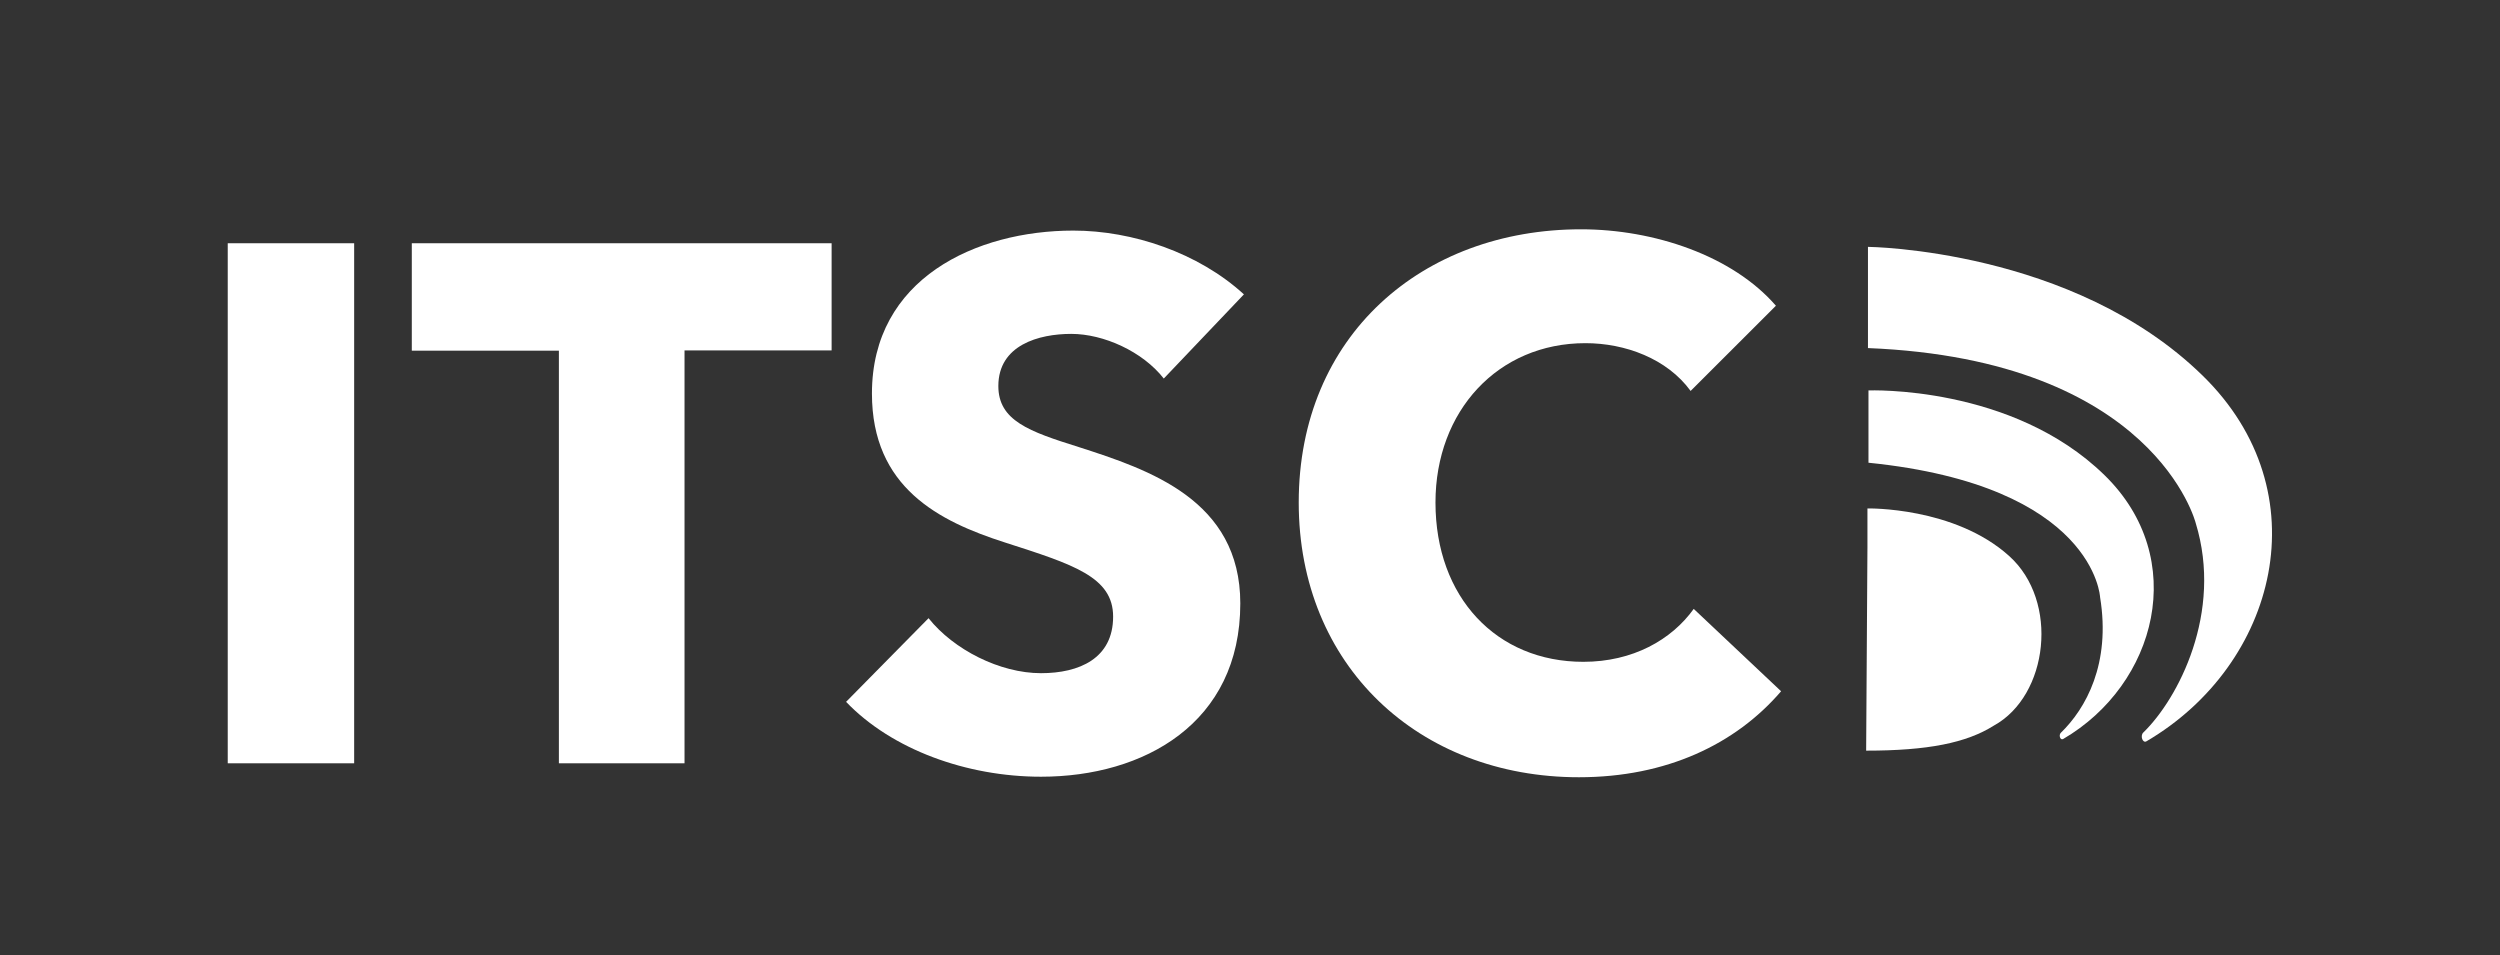
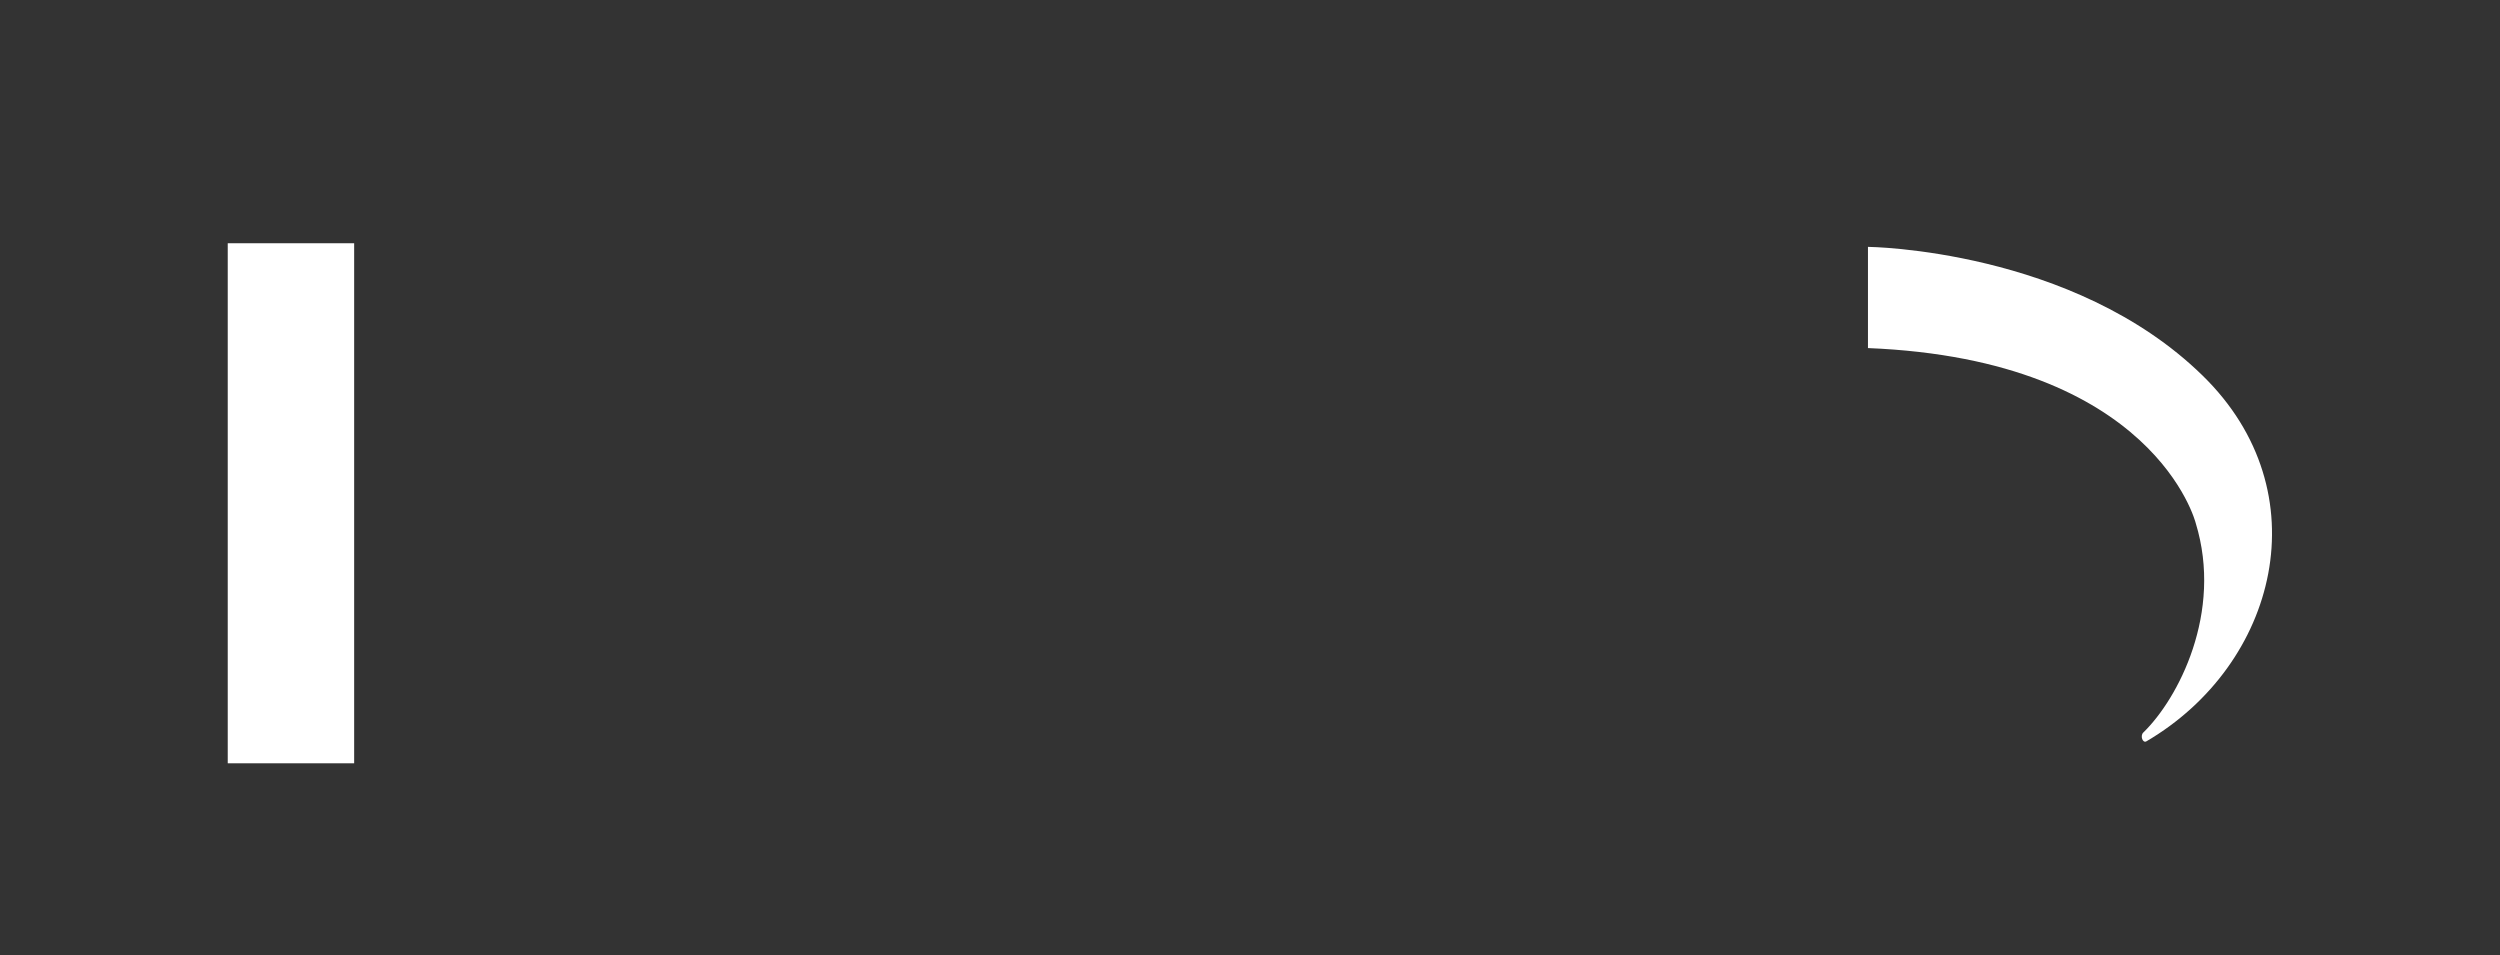
<svg xmlns="http://www.w3.org/2000/svg" width="157" height="60" viewBox="0 0 157 60" fill="none">
  <rect x="0" y="0" width="157" height="60" fill="#333333" stroke="none" />
  <path d="M14.302 47.935V15.276H22.241V47.935H14.302Z" fill="white" />
-   <path d="M42.988 22.022V47.935H35.098V22.022H25.861V15.276H52.225V22.006H42.988V22.022Z" fill="white" />
-   <path d="M73.086 23.773C71.755 22.07 69.303 20.968 67.274 20.968C65.245 20.968 62.696 21.665 62.696 24.243C62.696 26.416 64.628 27.097 67.729 28.07C72.161 29.497 77.891 31.395 77.891 37.897C77.891 45.422 71.836 48.778 65.375 48.778C60.715 48.778 56.008 47.076 53.134 44.076L58.313 38.822C59.888 40.8 62.794 42.276 65.375 42.276C67.777 42.276 69.904 41.351 69.904 38.724C69.904 36.227 67.404 35.449 63.118 34.07C58.962 32.74 54.758 30.616 54.758 24.713C54.758 17.481 61.316 14.481 67.404 14.481C71.105 14.481 75.245 15.86 78.118 18.486L73.086 23.773Z" fill="white" />
-   <path d="M99.158 48.811C89.093 48.811 81.56 41.805 81.56 31.557C81.56 21.081 89.32 14.4 99.288 14.4C103.866 14.4 108.801 16.054 111.528 19.2L106.171 24.551C104.694 22.524 102.064 21.551 99.564 21.551C94.077 21.551 90.148 25.8 90.148 31.557C90.148 37.508 93.979 41.562 99.434 41.562C102.535 41.562 104.97 40.184 106.366 38.238L111.853 43.411C108.996 46.735 104.661 48.811 99.158 48.811Z" fill="white" />
  <path d="M137.892 32.854C139.613 38.465 136.789 43.881 134.597 46.005C134.386 46.216 134.564 46.687 134.792 46.557C142.99 41.757 145.831 30.908 138.315 23.578C130.181 15.632 117.308 15.503 117.308 15.503V21.859C135.327 22.589 137.892 32.854 137.892 32.854Z" fill="white" />
-   <path d="M131.886 37.508C132.568 41.676 130.993 44.497 129.418 46.022C129.272 46.168 129.386 46.508 129.564 46.411C135.425 42.989 137.535 35.076 132.162 29.838C126.35 24.162 117.34 24.519 117.34 24.519V29.059C131.561 30.503 131.886 37.508 131.886 37.508Z" fill="white" />
-   <path d="M125.214 45.568C128.639 43.687 129.337 37.751 126.171 34.913C122.73 31.816 117.275 31.93 117.275 31.93V32.66V34.395L117.194 47.141C121.074 47.141 123.493 46.654 125.214 45.568Z" fill="white" />
</svg>